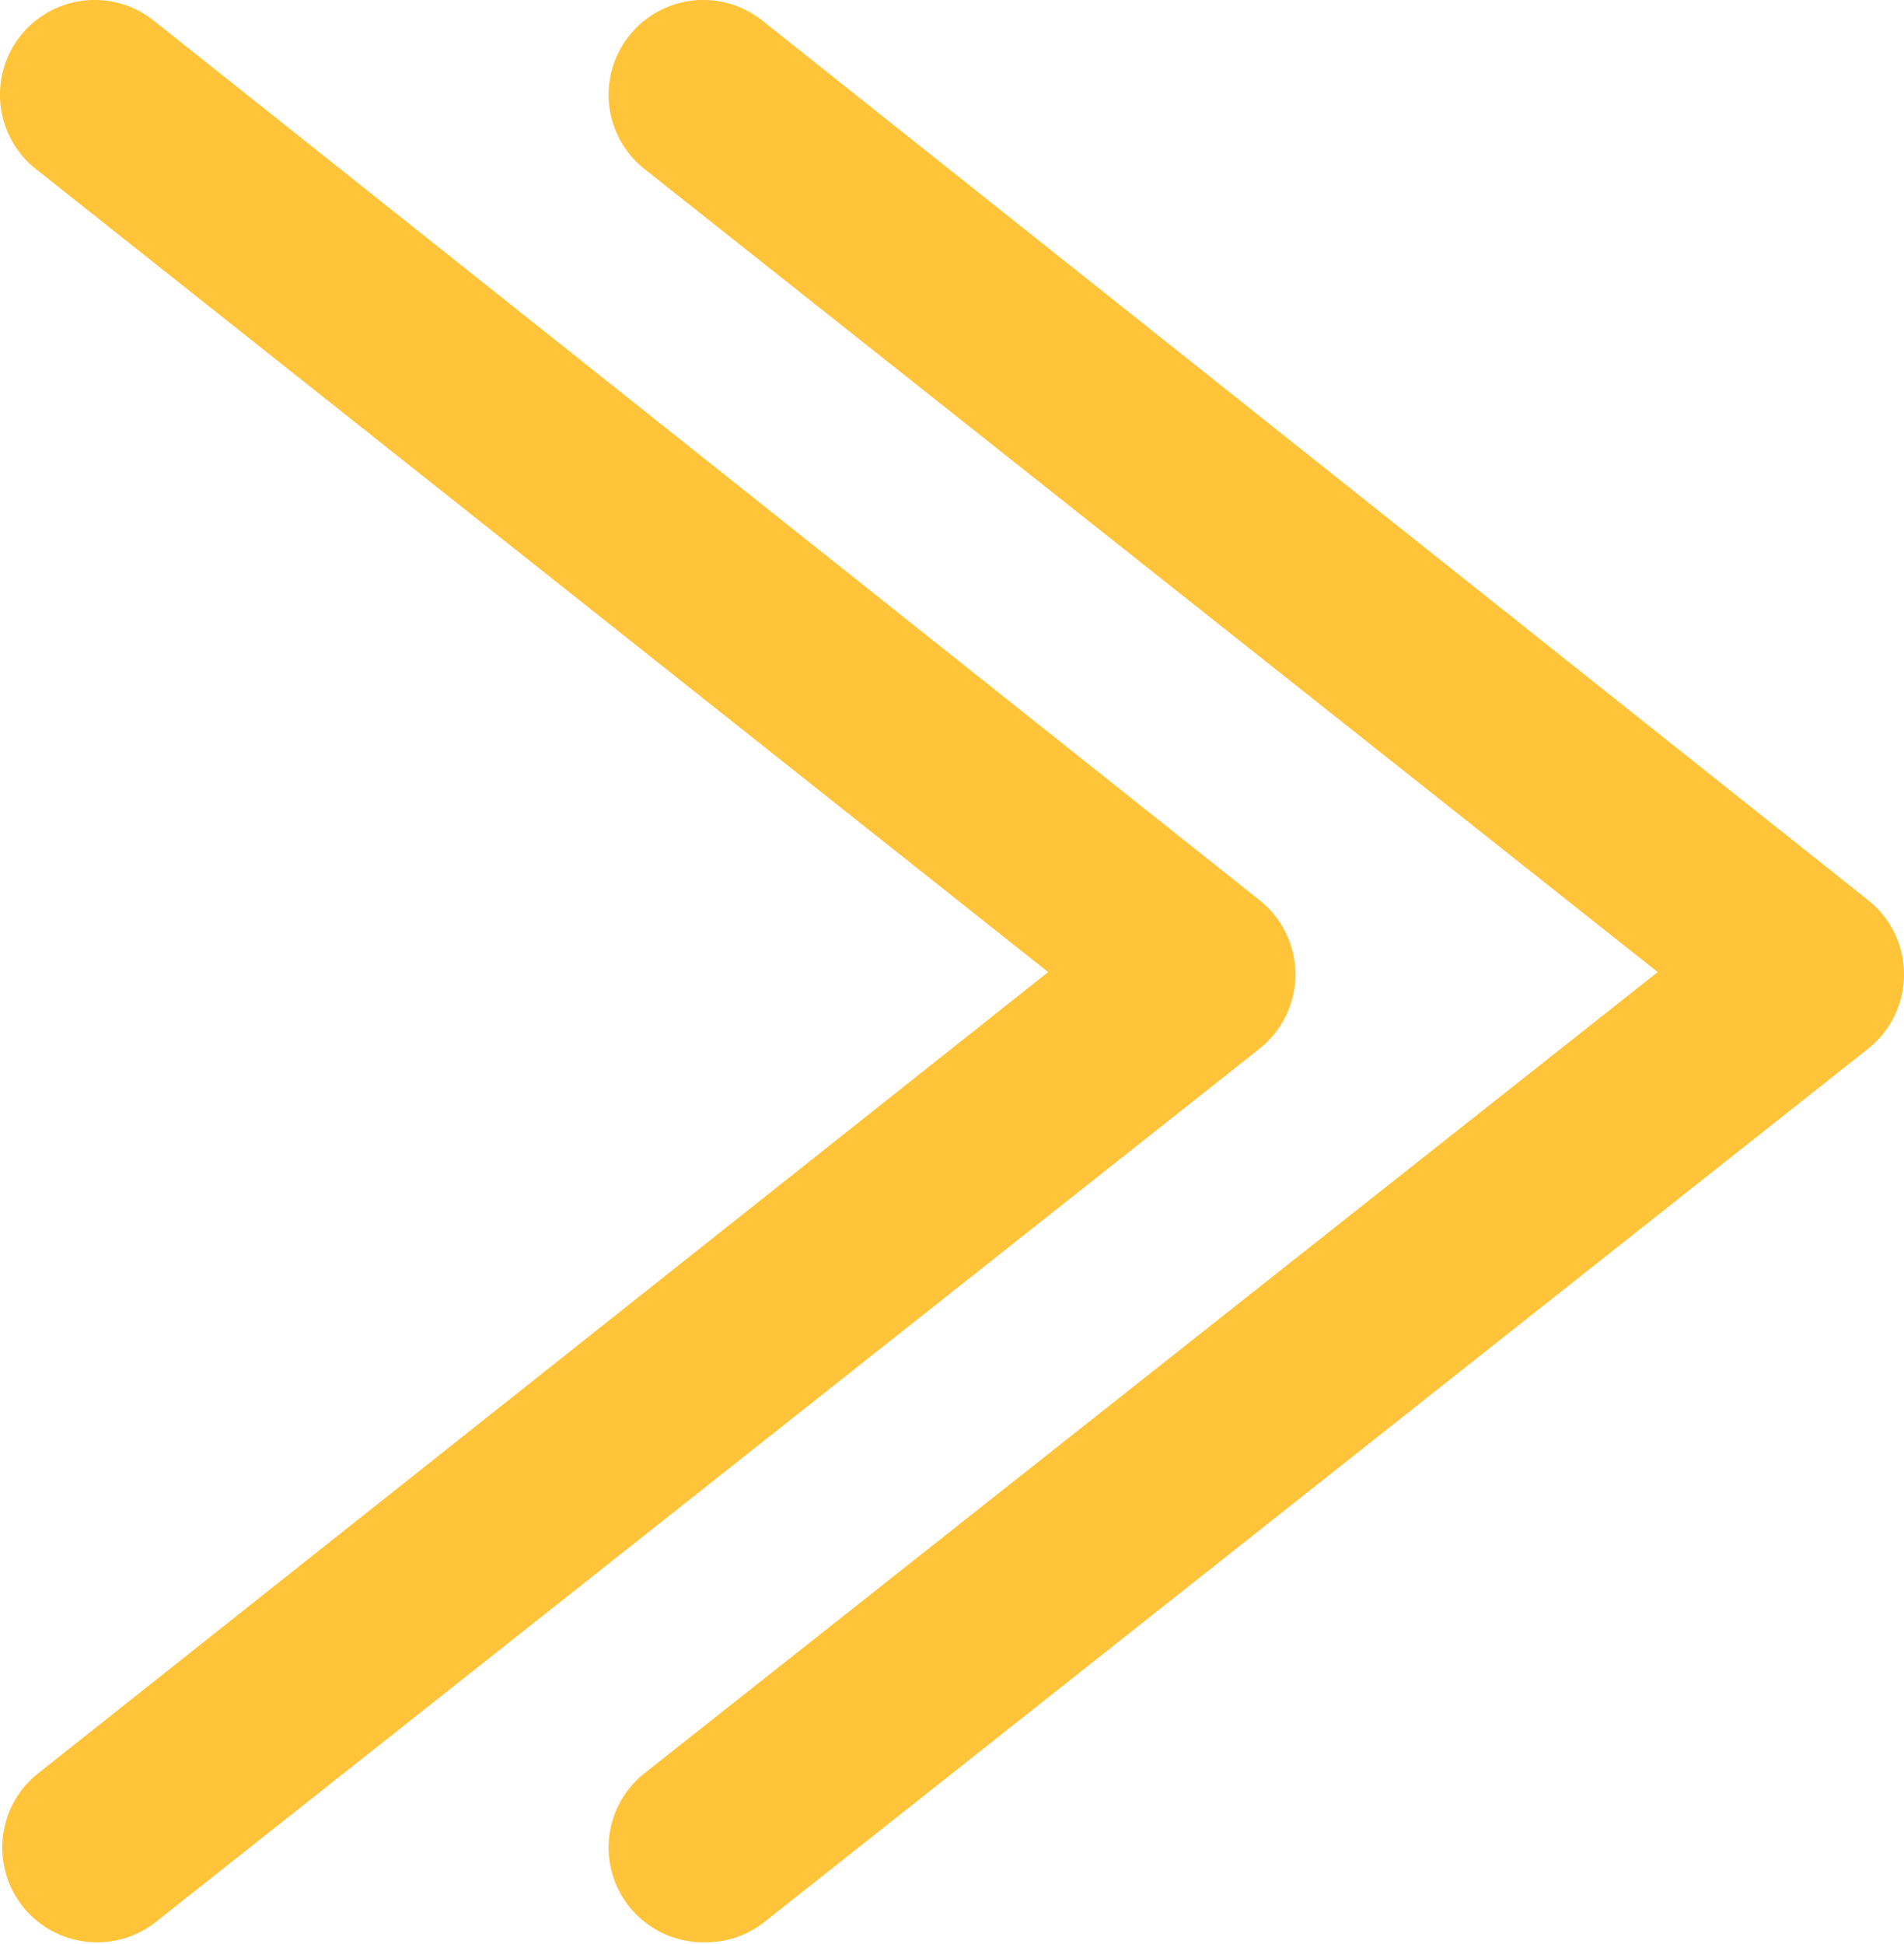
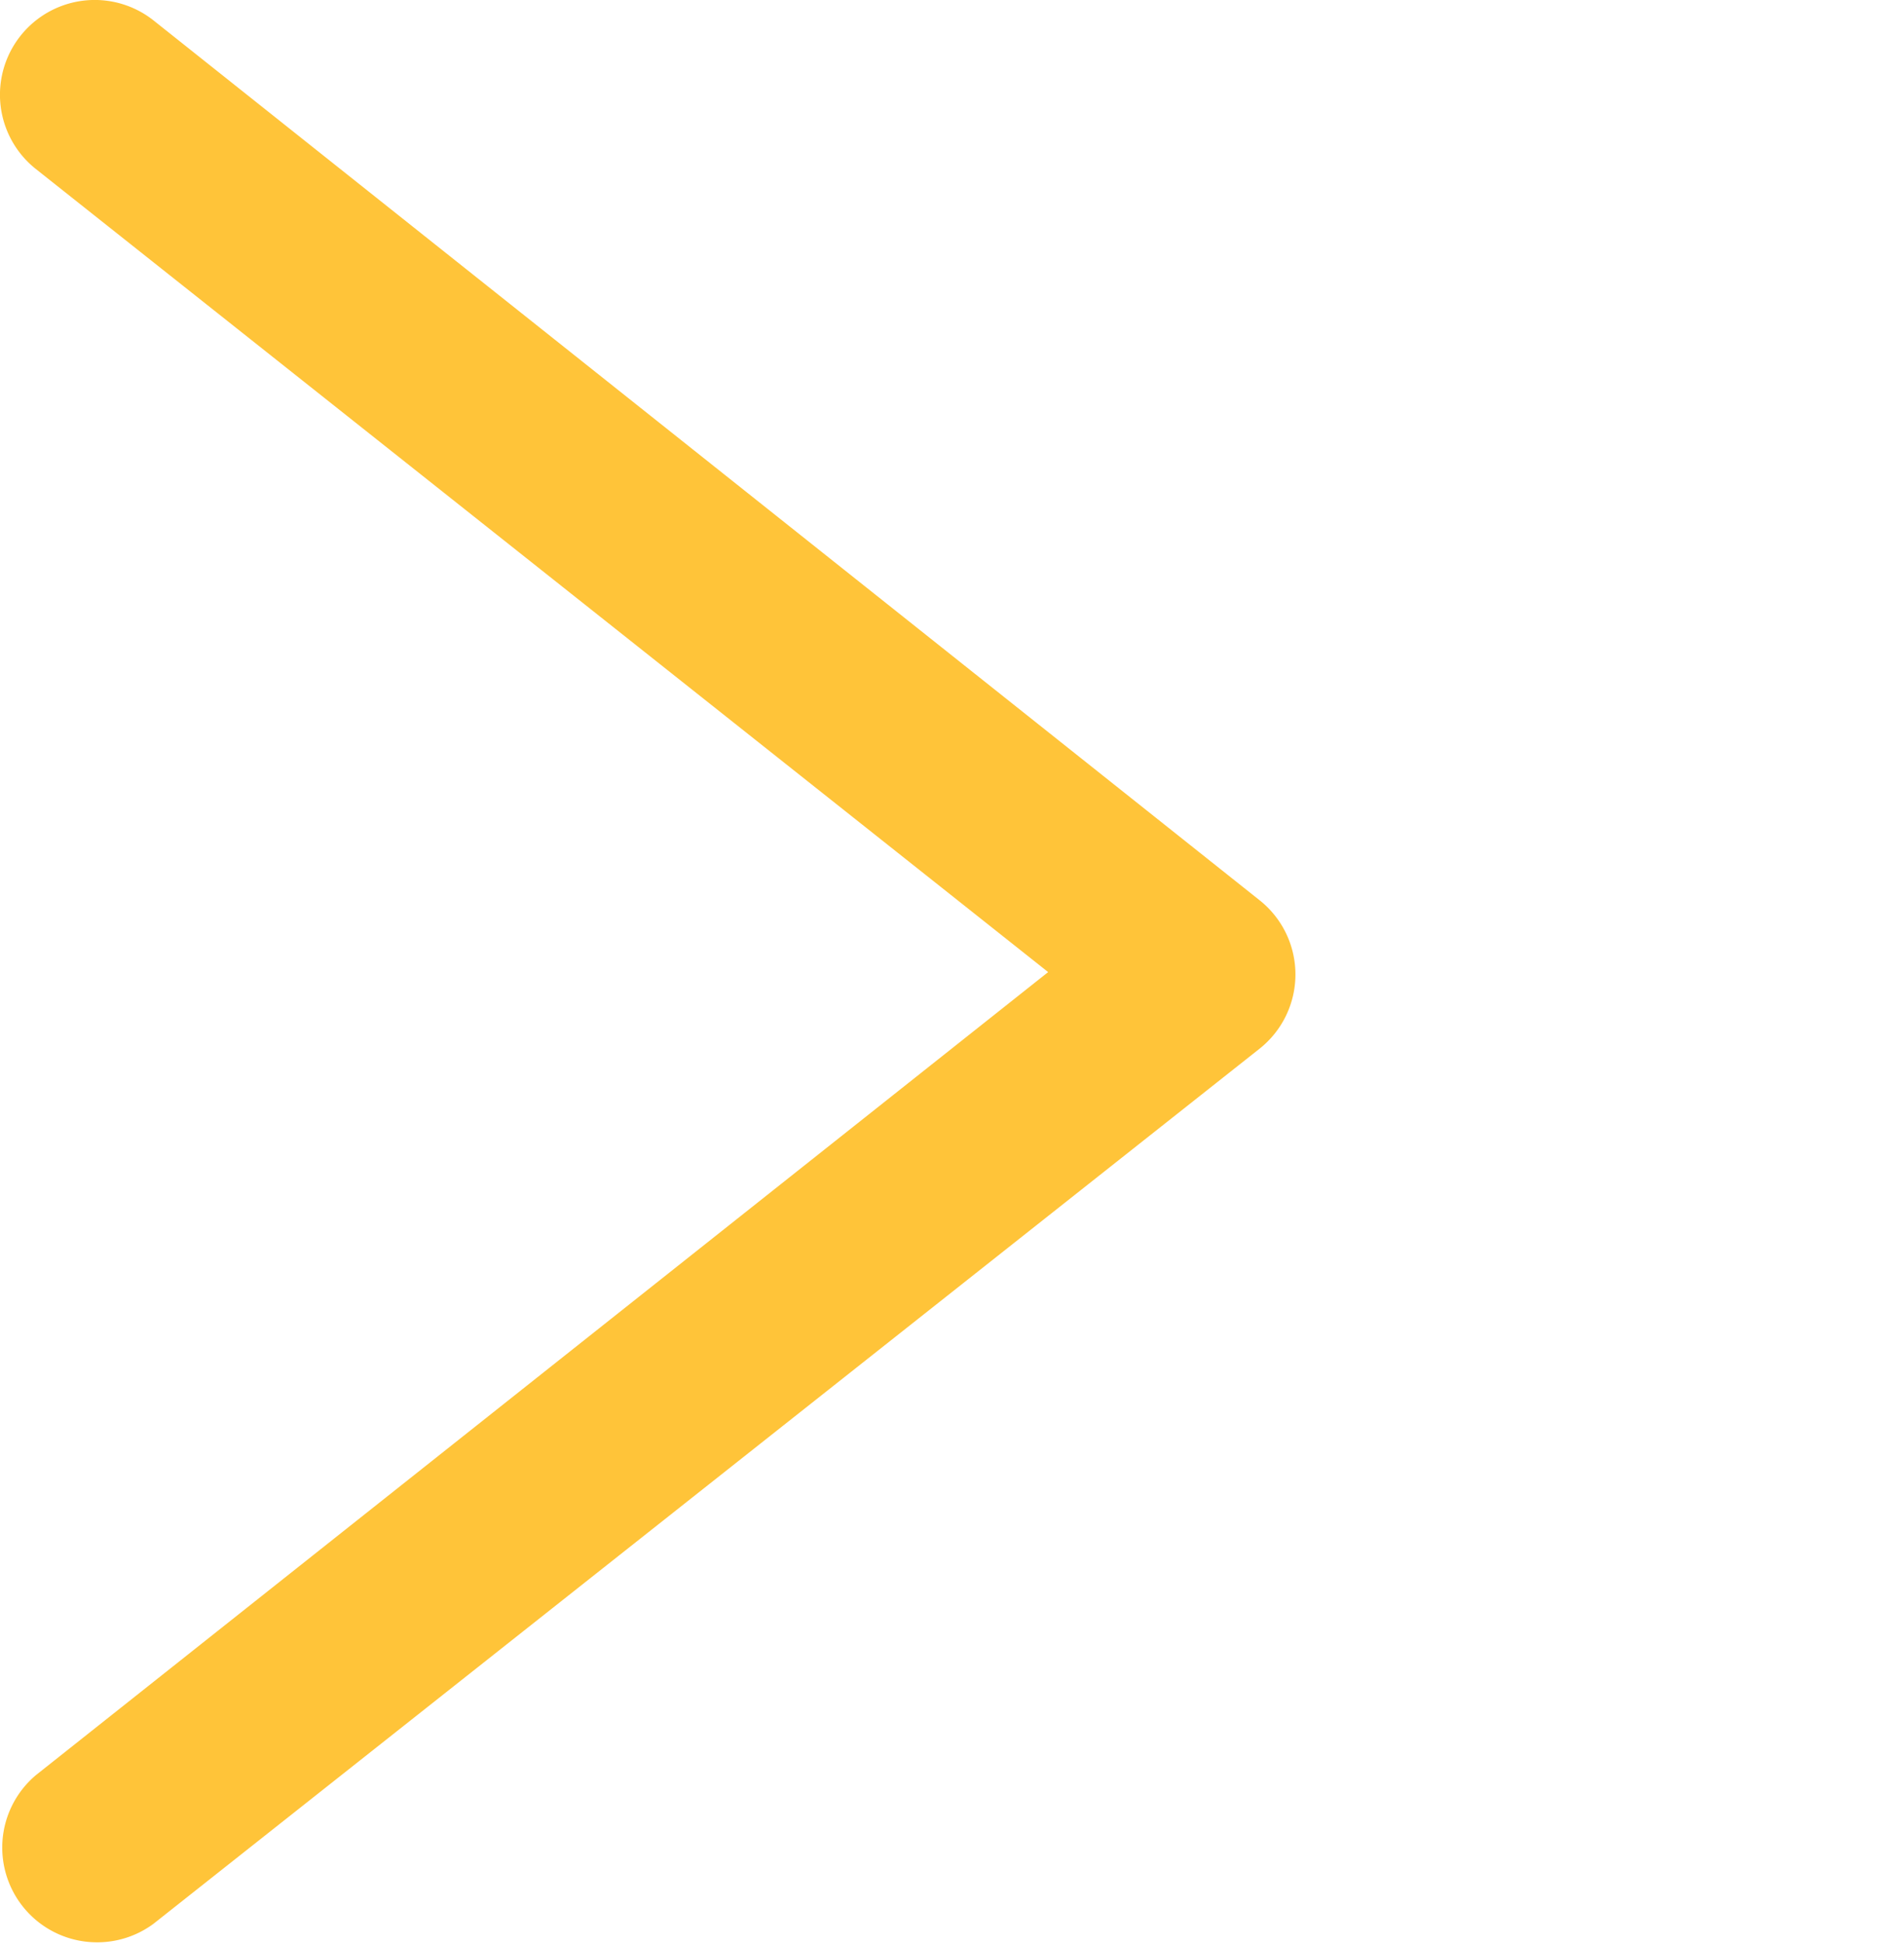
<svg xmlns="http://www.w3.org/2000/svg" viewBox="0 0 40.2 41.04">
  <defs>
    <style>.cls-1{fill:#ffc439;}</style>
  </defs>
  <g id="Layer_2" data-name="Layer 2">
    <g id="Layer_1-2" data-name="Layer 1">
-       <path class="cls-1" d="M14.85,41a2,2,0,0,1-1.24-3.57L35,20.52,13.61,3.57A2,2,0,0,1,16.09.43L39.44,19a2,2,0,0,1,0,3.14L16.09,40.61A2,2,0,0,1,14.85,41Z" />
      <path class="cls-1" d="M2,41A2,2,0,0,1,.76,37.47L22.13,20.52.76,3.57A2,2,0,0,1,3.24.43L26.59,19a2,2,0,0,1,0,3.14L3.24,40.61A2,2,0,0,1,2,41Z" />
    </g>
  </g>
</svg>